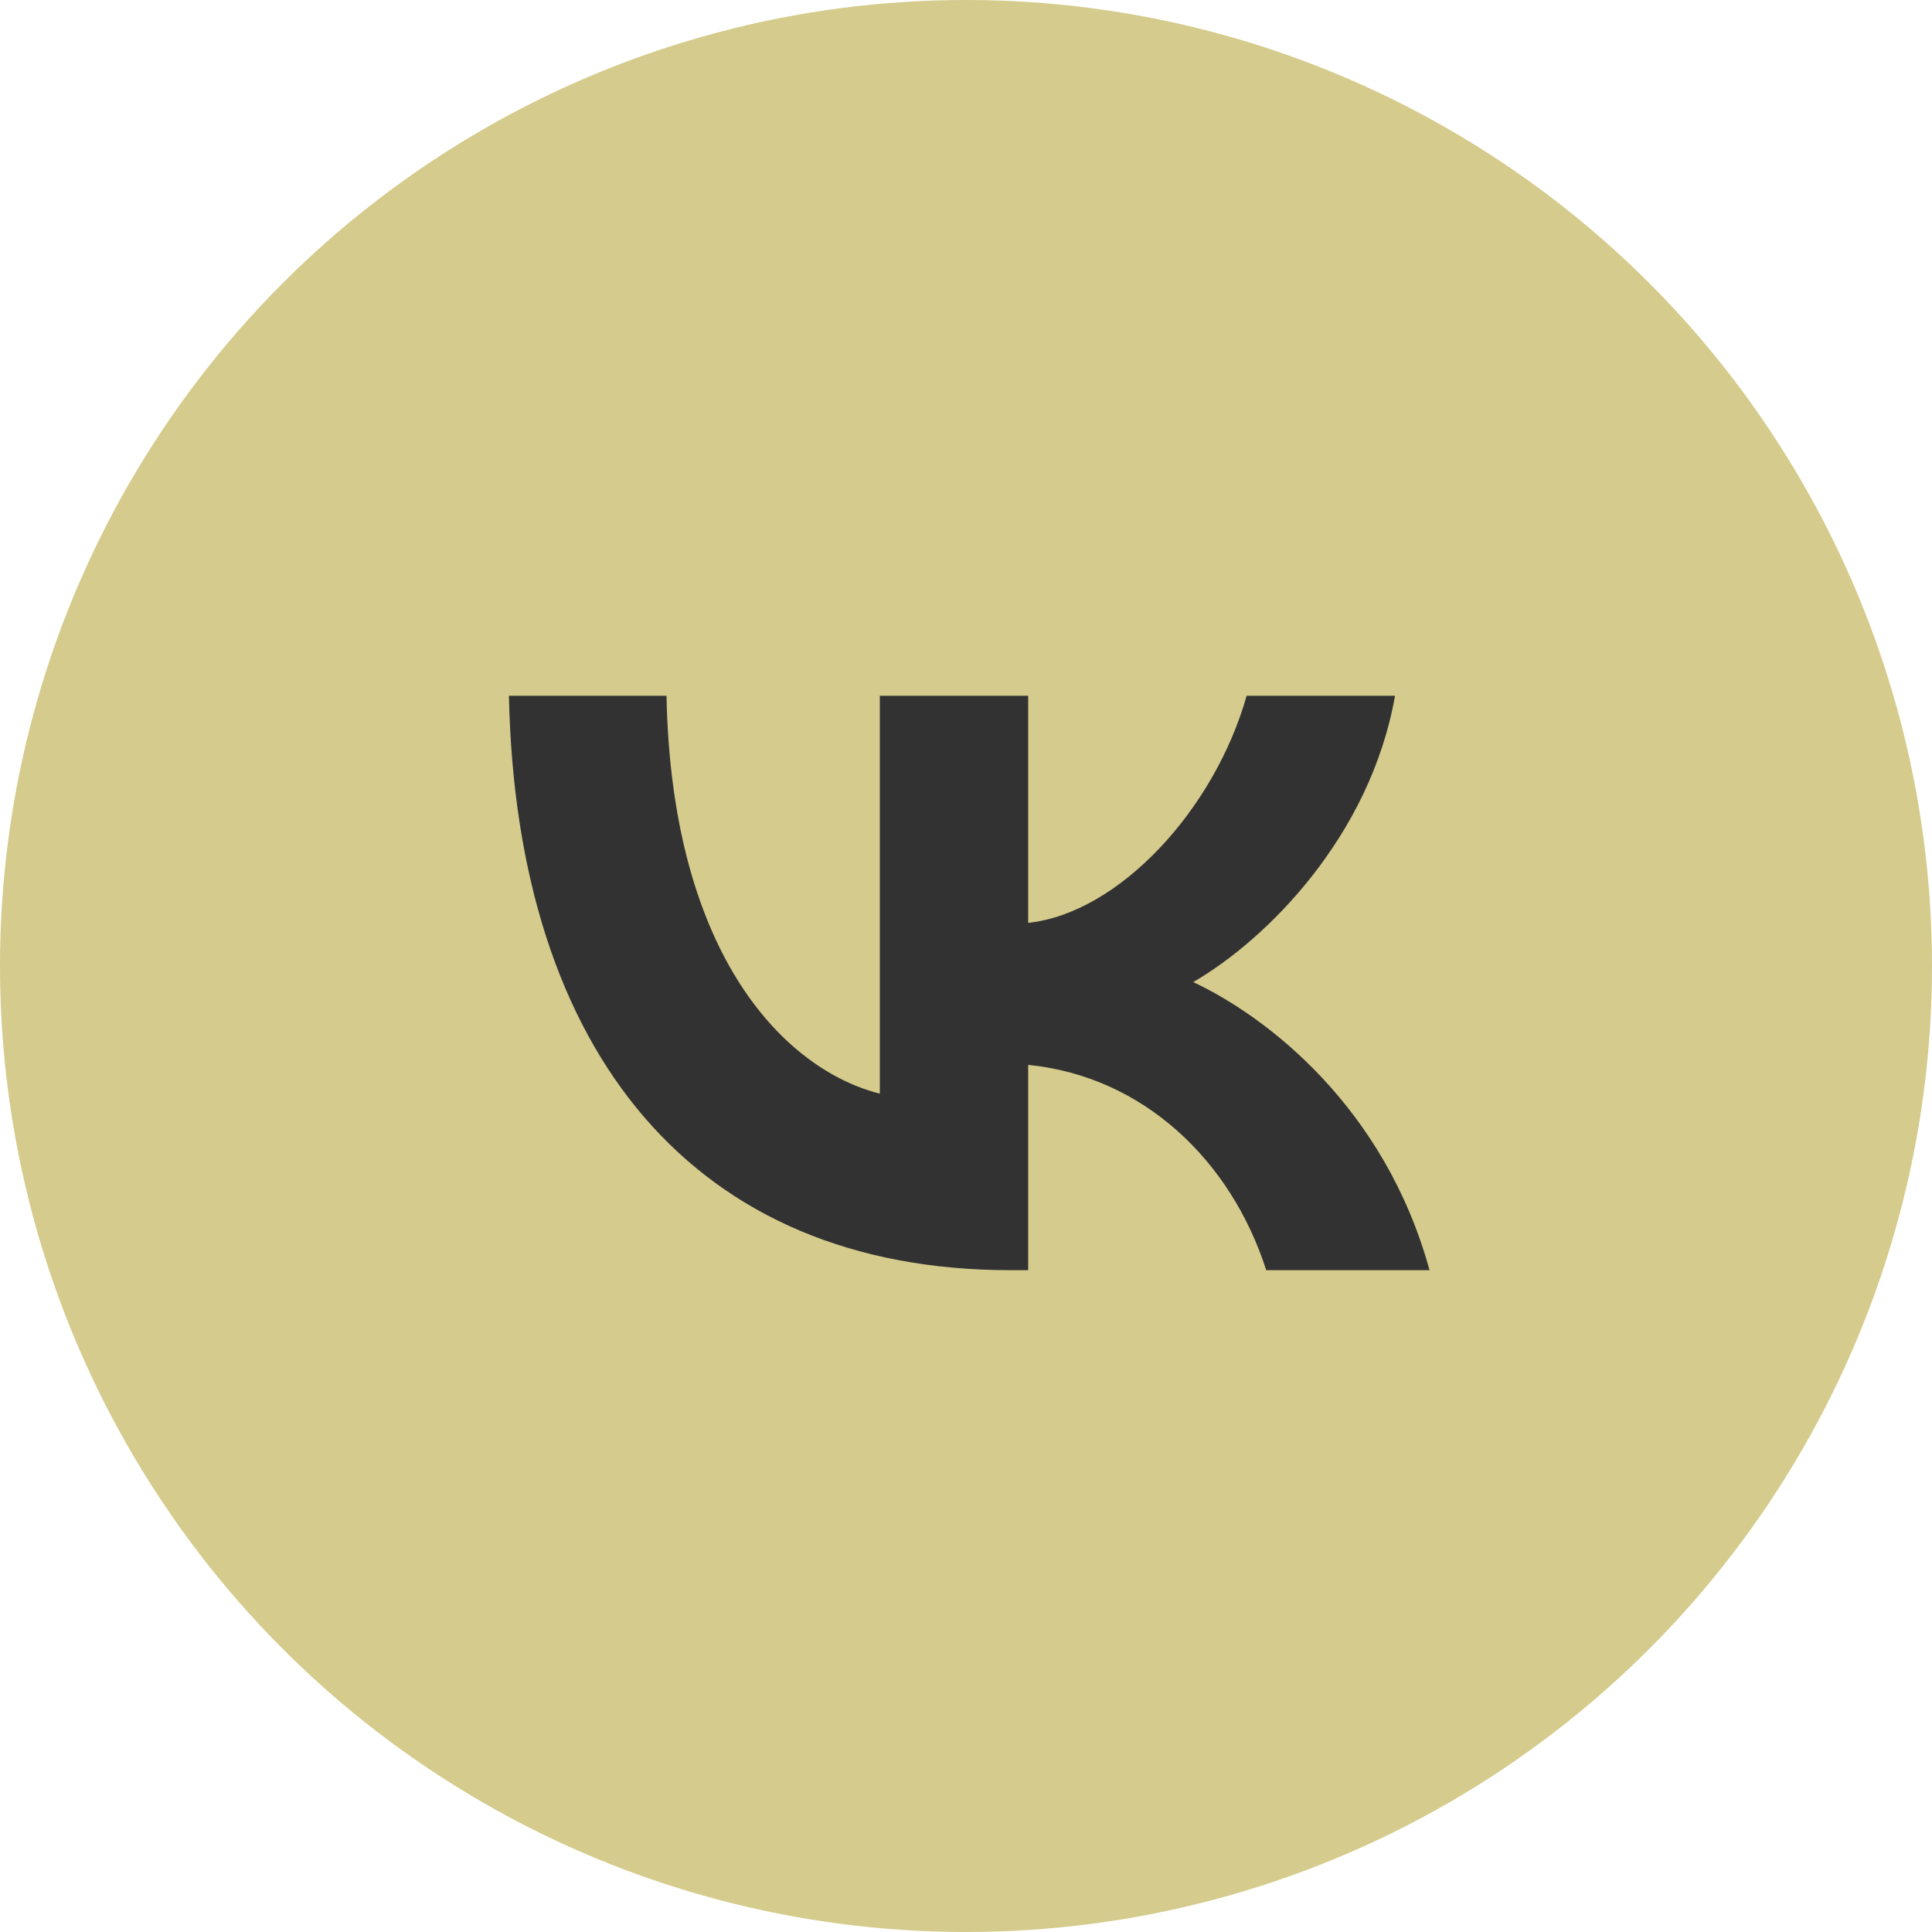
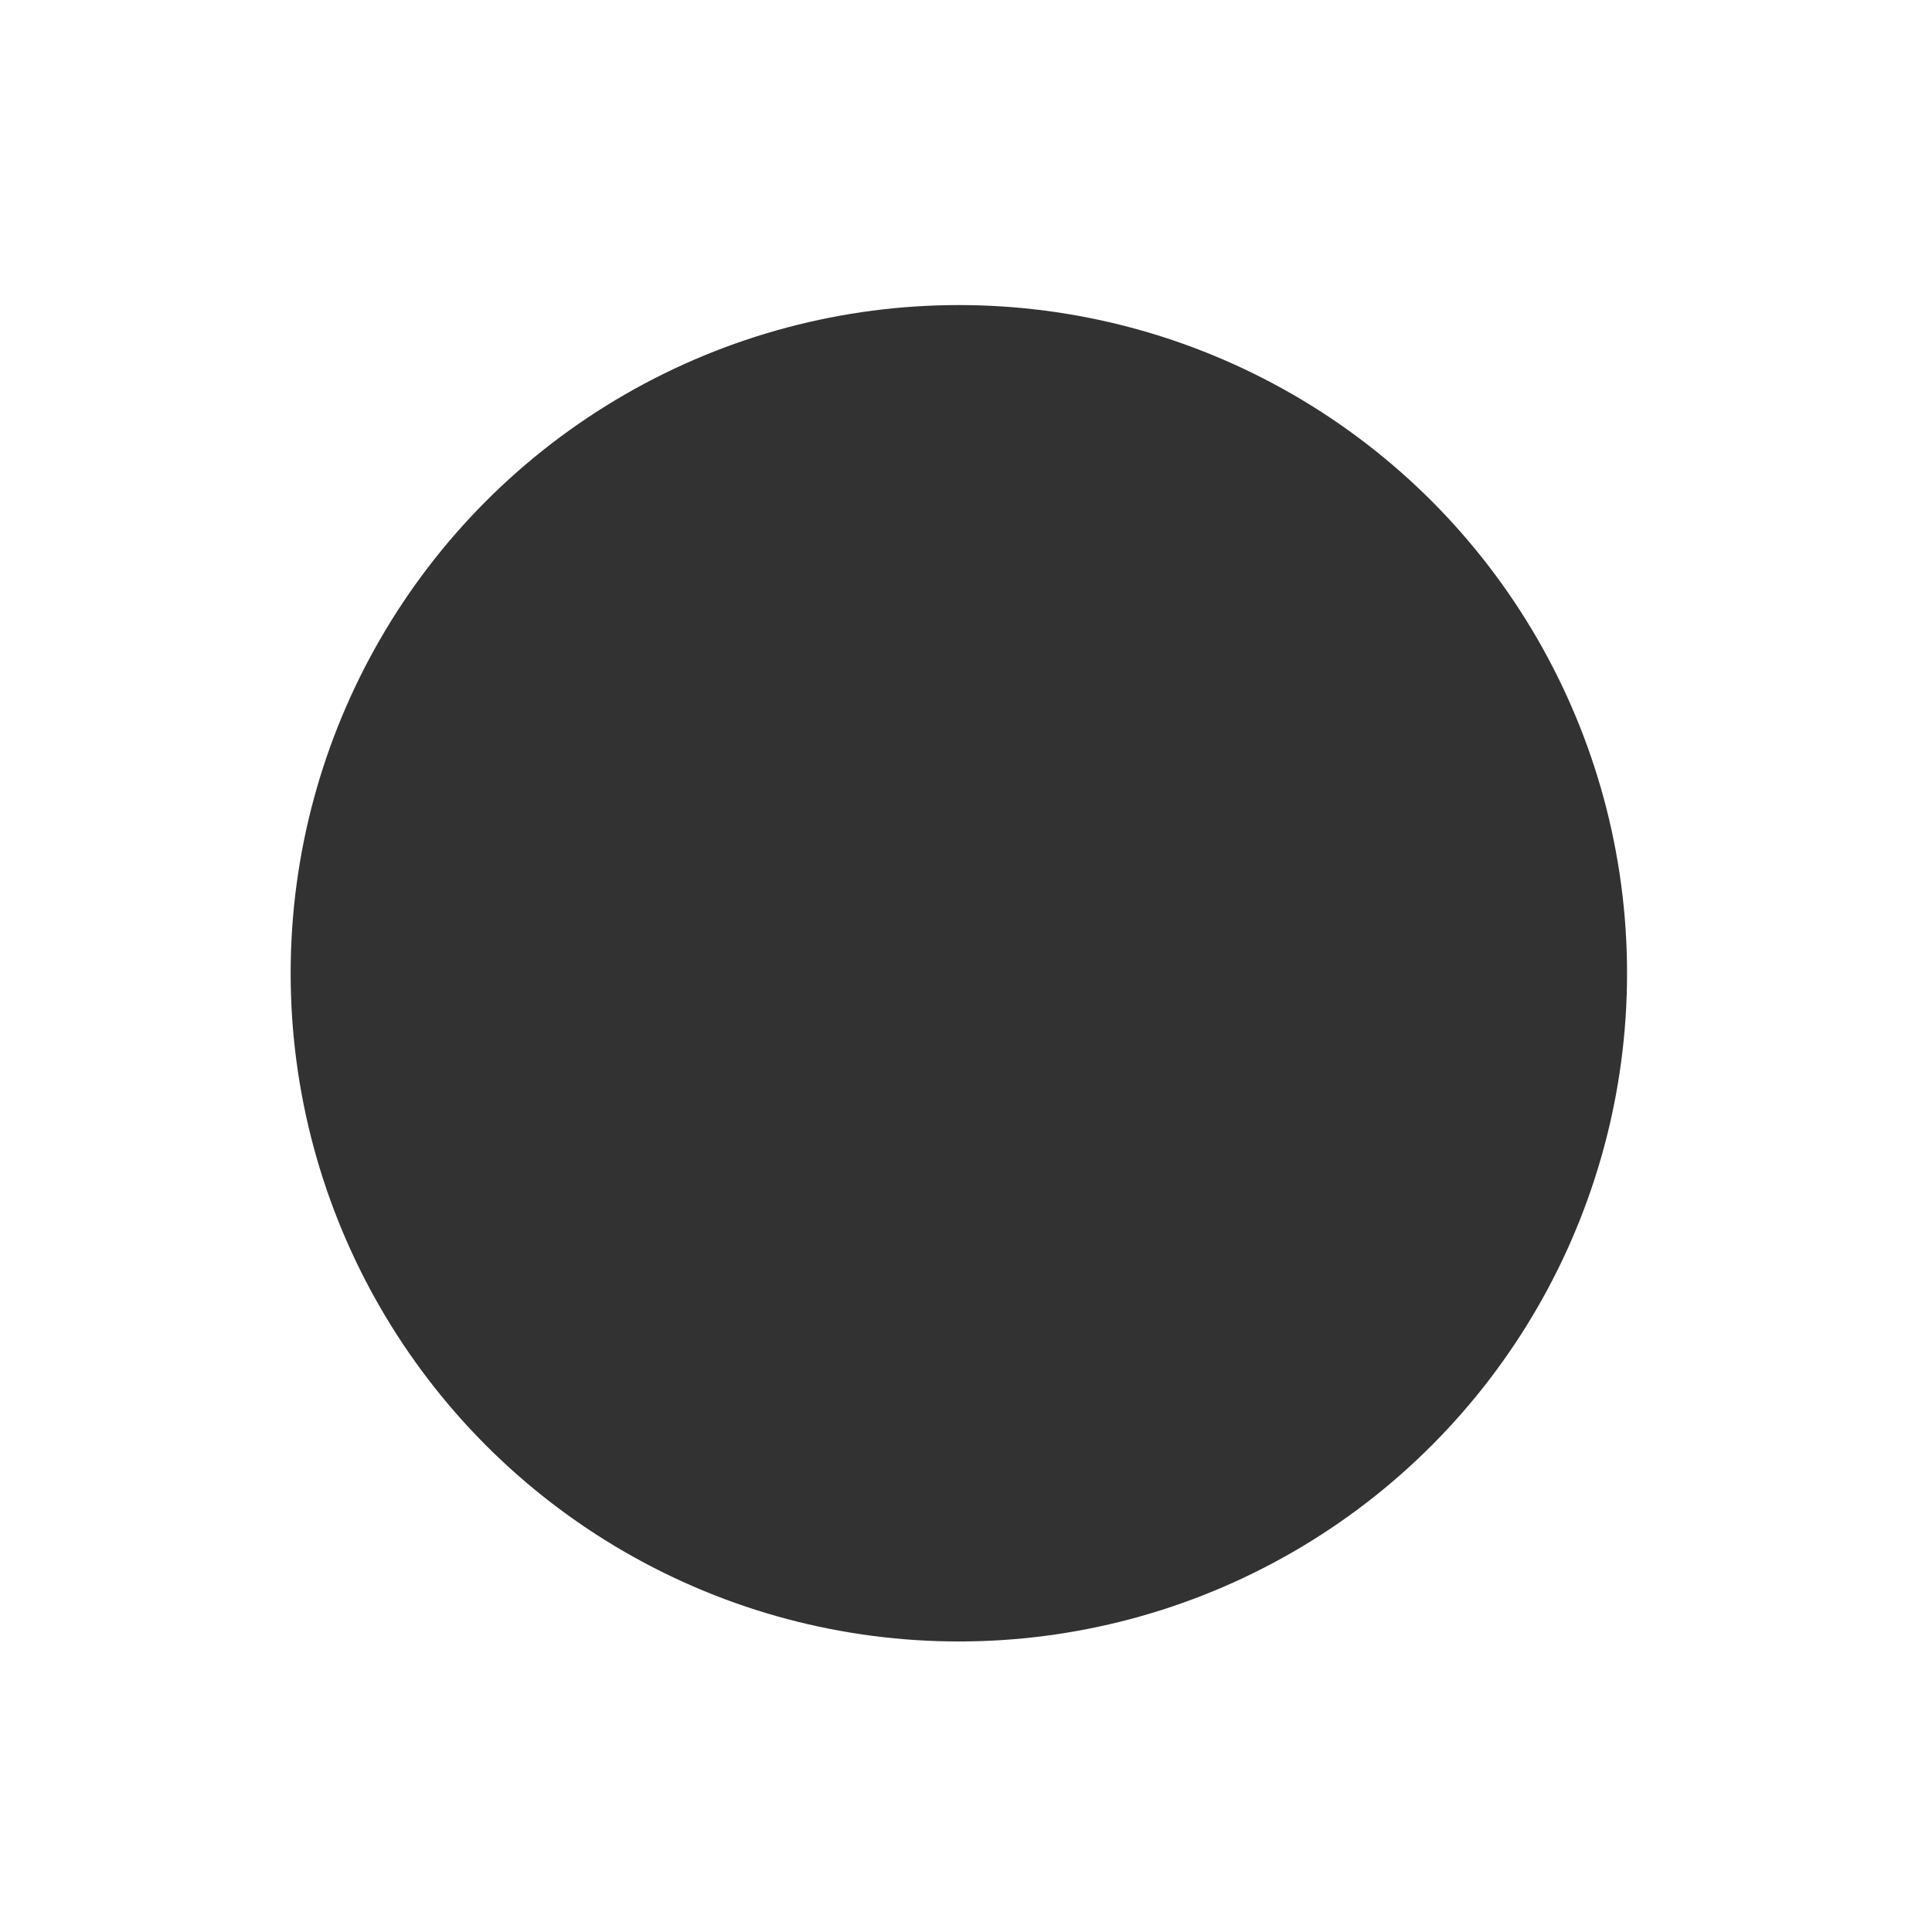
<svg xmlns="http://www.w3.org/2000/svg" width="50" height="50" viewBox="0 0 50 50" fill="none">
-   <circle cx="25" cy="25" r="25" fill="#D5CB8C" />
  <circle cx="24.815" cy="25.188" r="17.293" fill="#323232" />
  <g clip-path="url(#clip0_400_83)">
-     <path fill-rule="evenodd" clip-rule="evenodd" d="M9.655 9.653C7.145 12.164 7.145 16.204 7.145 24.285V25.714C7.145 33.795 7.145 37.836 9.655 40.346C12.166 42.857 16.206 42.857 24.287 42.857H25.716C33.797 42.857 37.838 42.857 40.348 40.346C42.859 37.836 42.859 33.795 42.859 25.714V24.285C42.859 16.204 42.859 12.164 40.348 9.653C37.838 7.143 33.797 7.143 25.716 7.143H24.287C16.206 7.143 12.166 7.143 9.655 9.653ZM13.171 18.006C13.365 27.291 18.008 32.872 26.148 32.872H26.609V27.559C29.6 27.857 31.862 30.044 32.77 32.872H36.996C35.835 28.646 32.784 26.309 30.88 25.416C32.784 24.315 35.463 21.637 36.103 18.006H32.263C31.43 20.952 28.96 23.631 26.609 23.884V18.006H22.77V28.303C20.389 27.708 17.383 24.821 17.249 18.006H13.171Z" fill="#D5CB8C" />
-   </g>
+     </g>
  <defs>
    <clipPath id="clip0_400_83">
-       <rect width="35.714" height="35.714" fill="white" transform="translate(7.145 7.143)" />
-     </clipPath>
+       </clipPath>
  </defs>
</svg>